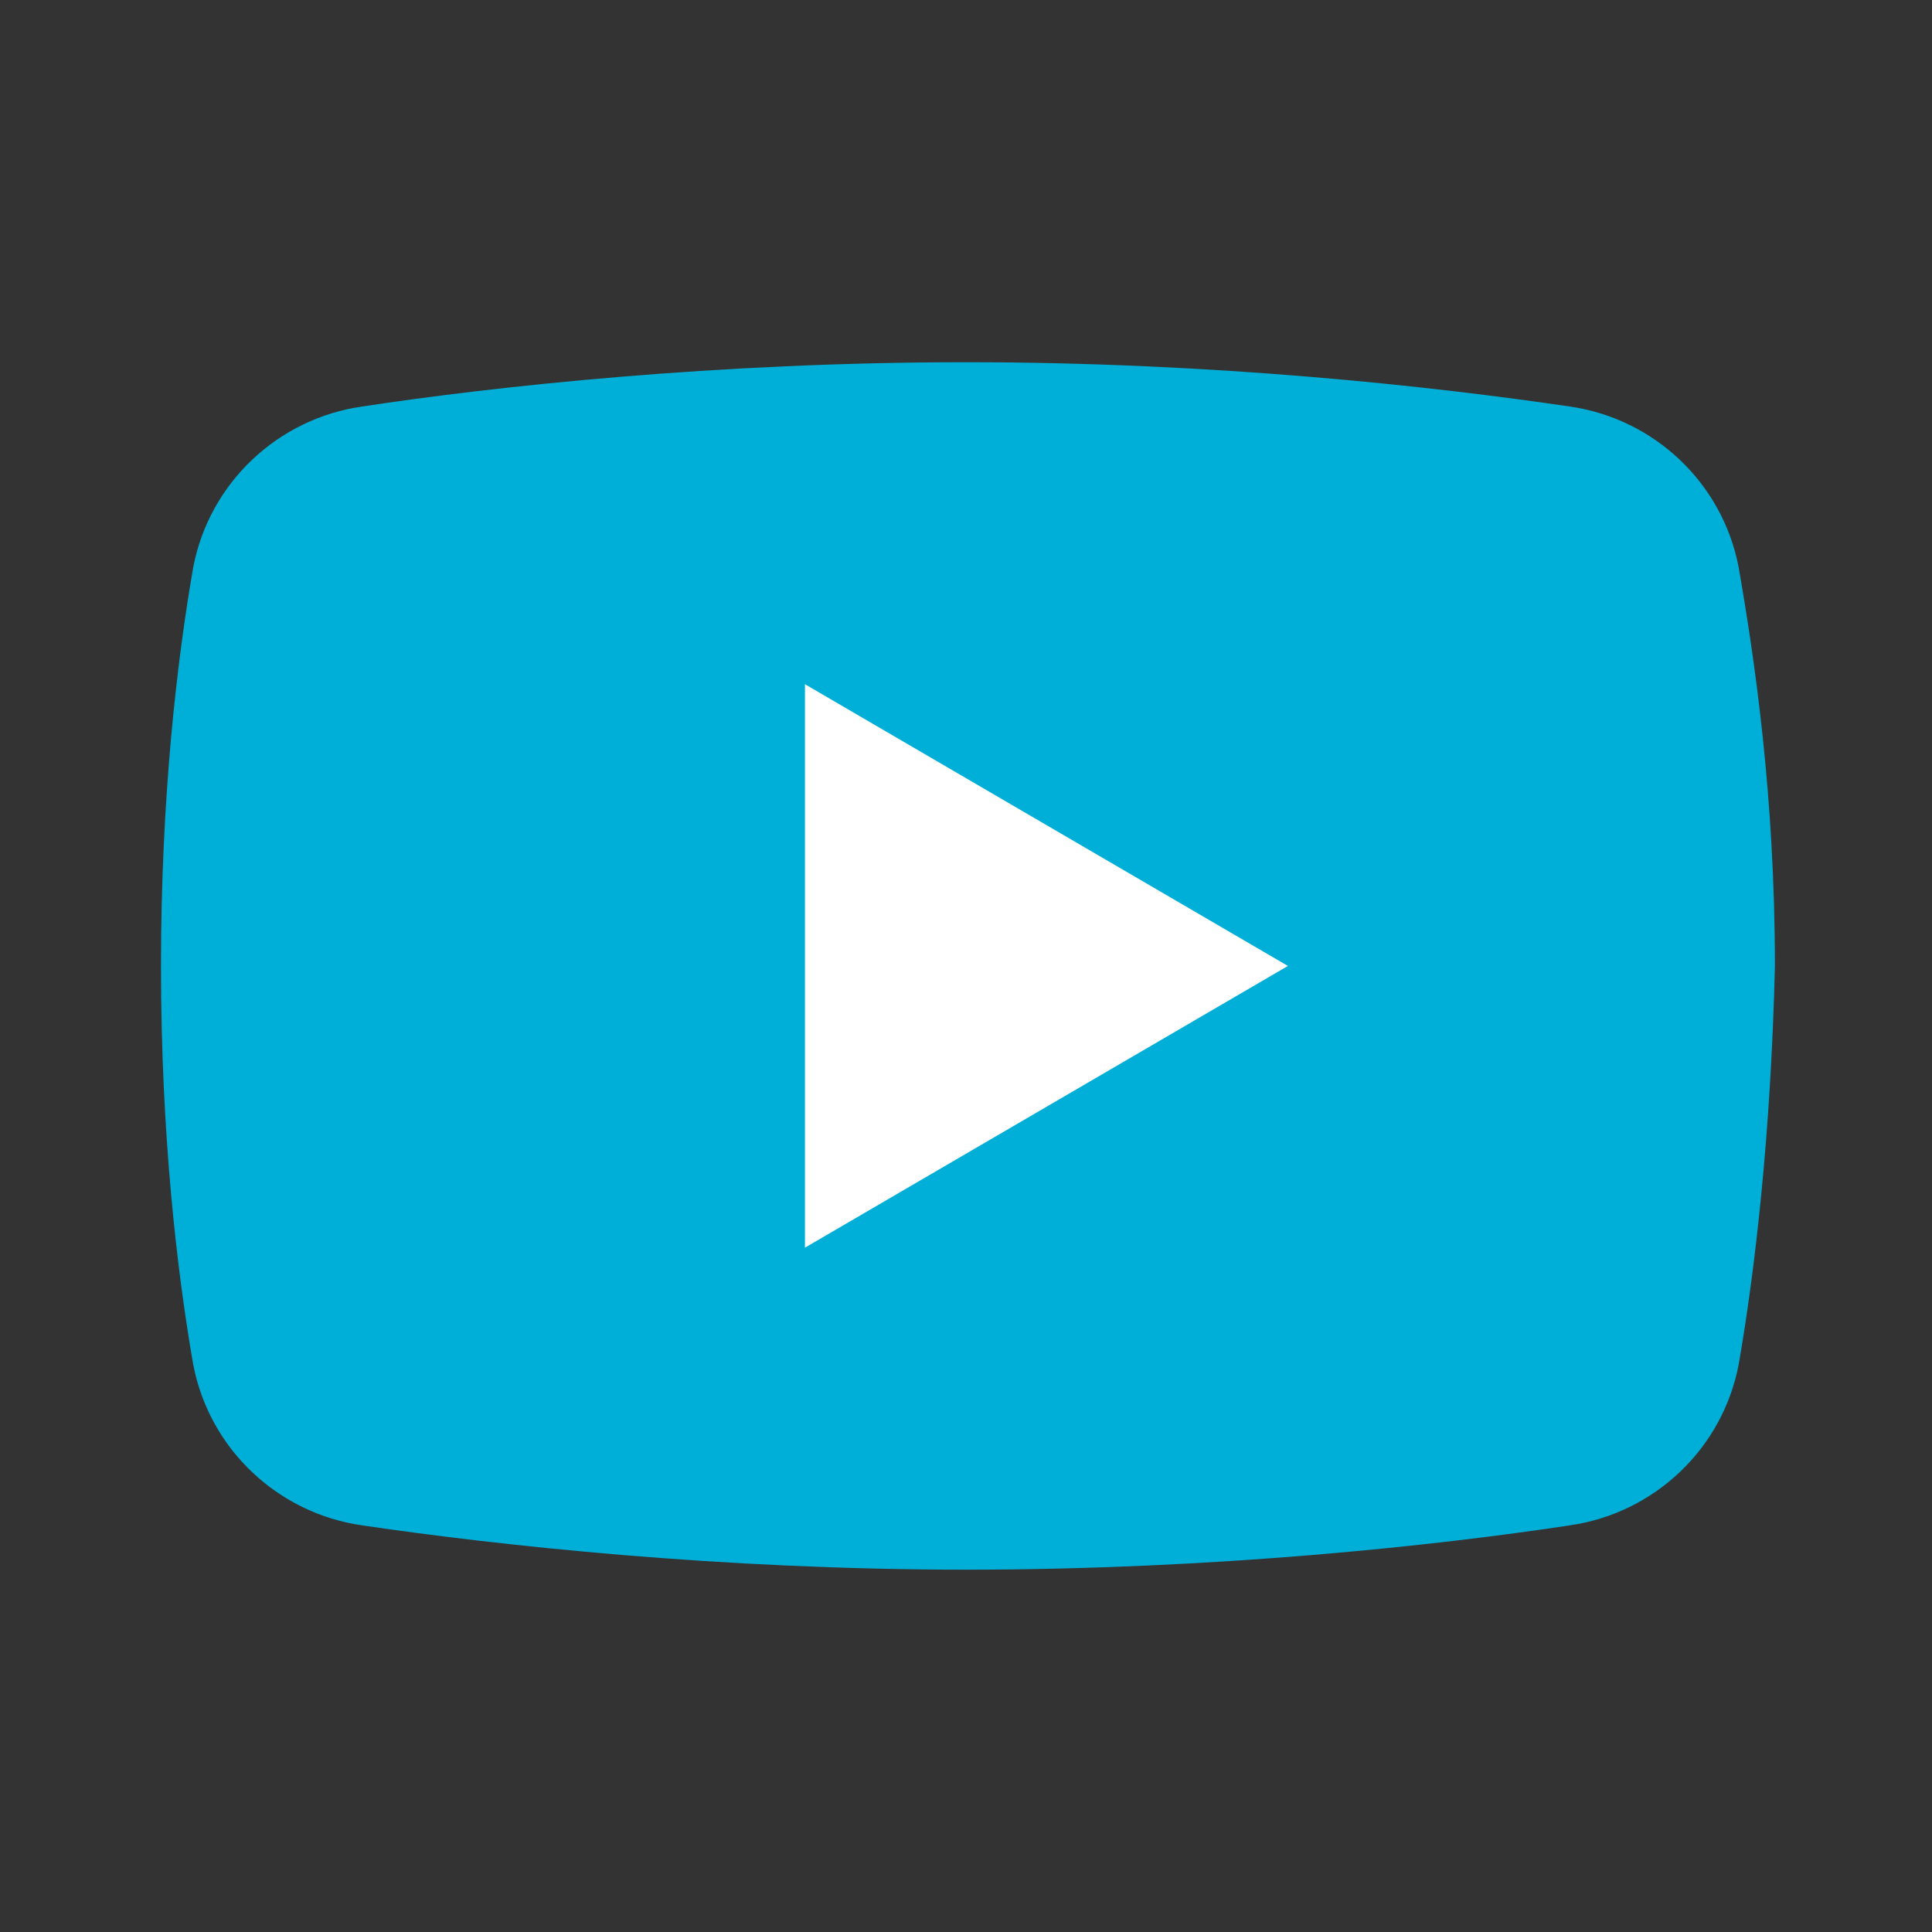
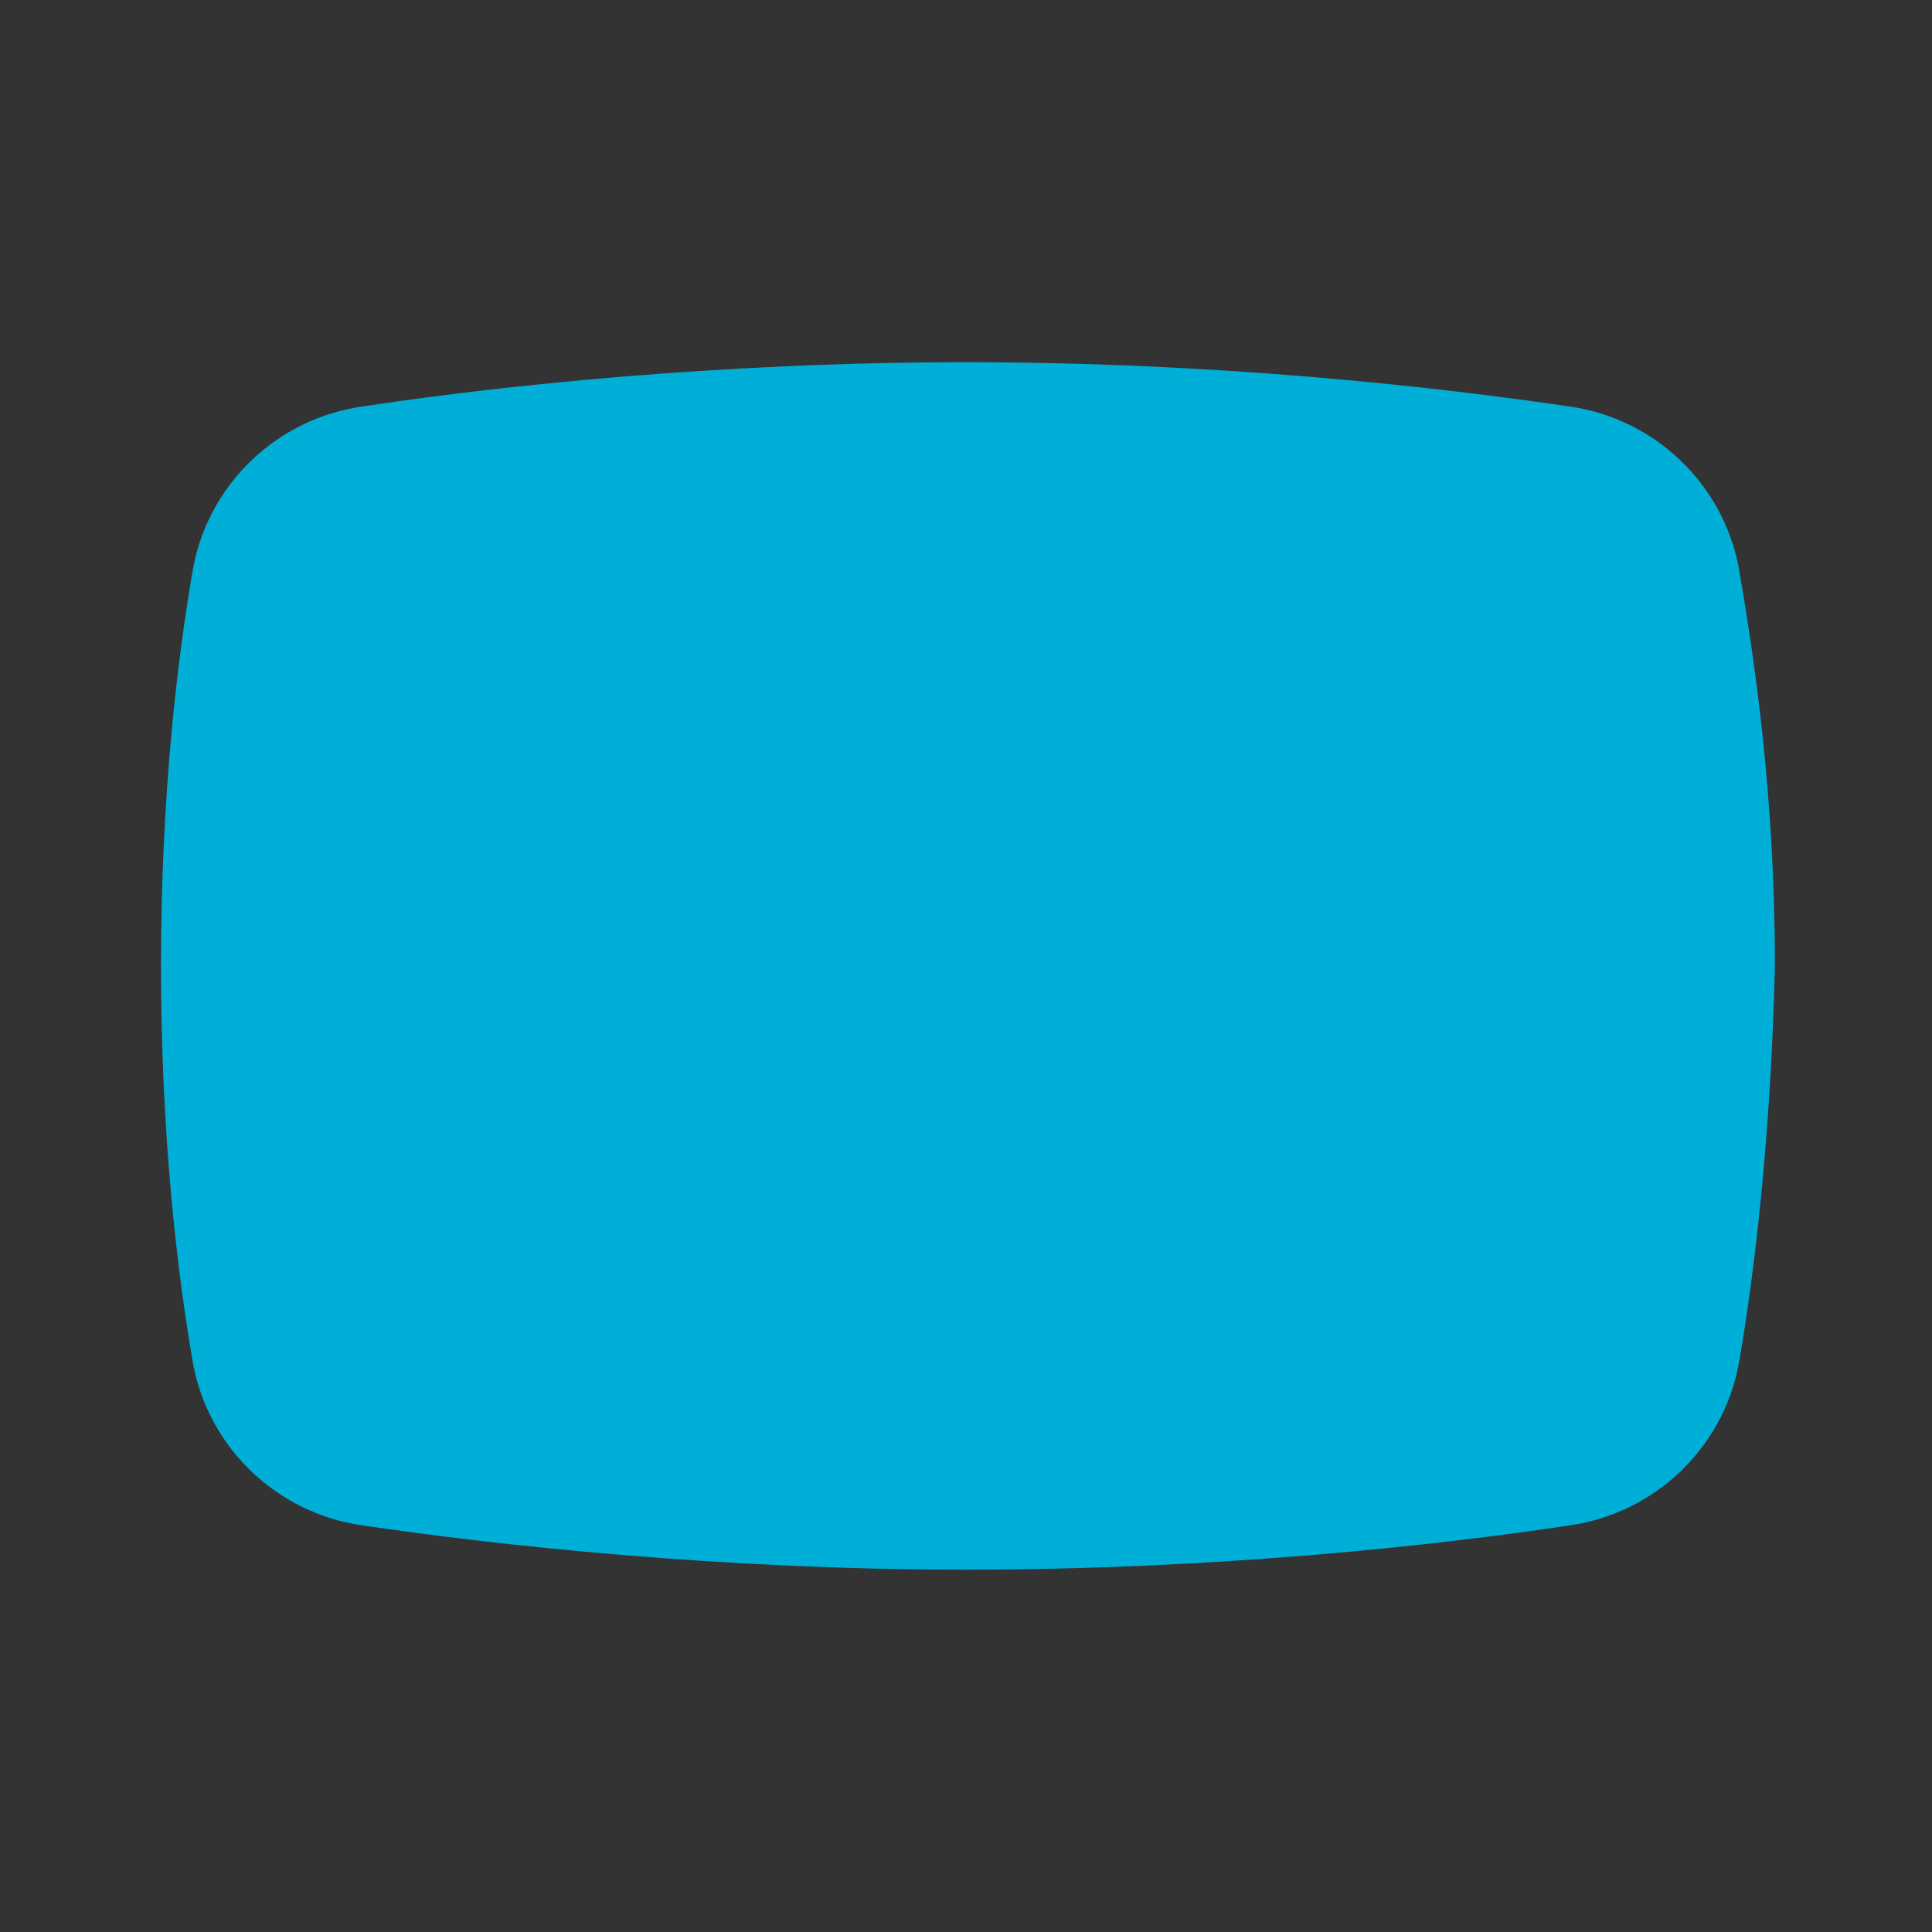
<svg xmlns="http://www.w3.org/2000/svg" viewBox="0,0,256,256" width="20px" height="20px" fill-rule="nonzero">
  <rect x="0" y="0" width="256" height="256" fill="#333333" stroke="none" />
  <g fill="none" fill-rule="nonzero" stroke="none" stroke-width="1" stroke-linecap="butt" stroke-linejoin="miter" stroke-miterlimit="10" stroke-dasharray="" stroke-dashoffset="0" font-family="none" font-weight="none" font-size="none" text-anchor="none" style="mix-blend-mode: normal">
    <g transform="scale(5.333,5.333)">
      <path d="M43.2,33.9c-0.4,2.1 -2.1,3.7 -4.2,4c-3.3,0.5 -8.8,1.1 -15,1.1c-6.1,0 -11.6,-0.6 -15,-1.1c-2.1,-0.3 -3.8,-1.9 -4.2,-4c-0.4,-2.3 -0.8,-5.7 -0.8,-9.9c0,-4.2 0.4,-7.6 0.8,-9.9c0.4,-2.1 2.1,-3.7 4.2,-4c3.3,-0.5 8.8,-1.1 15,-1.1c6.2,0 11.6,0.6 15,1.1c2.1,0.3 3.8,1.9 4.2,4c0.4,2.3 0.9,5.7 0.9,9.9c-0.1,4.2 -0.5,7.6 -0.9,9.9z" fill="#00afd7" />
-       <path d="M20,31v-14l12,7z" fill="#ffffff" />
    </g>
  </g>
</svg>